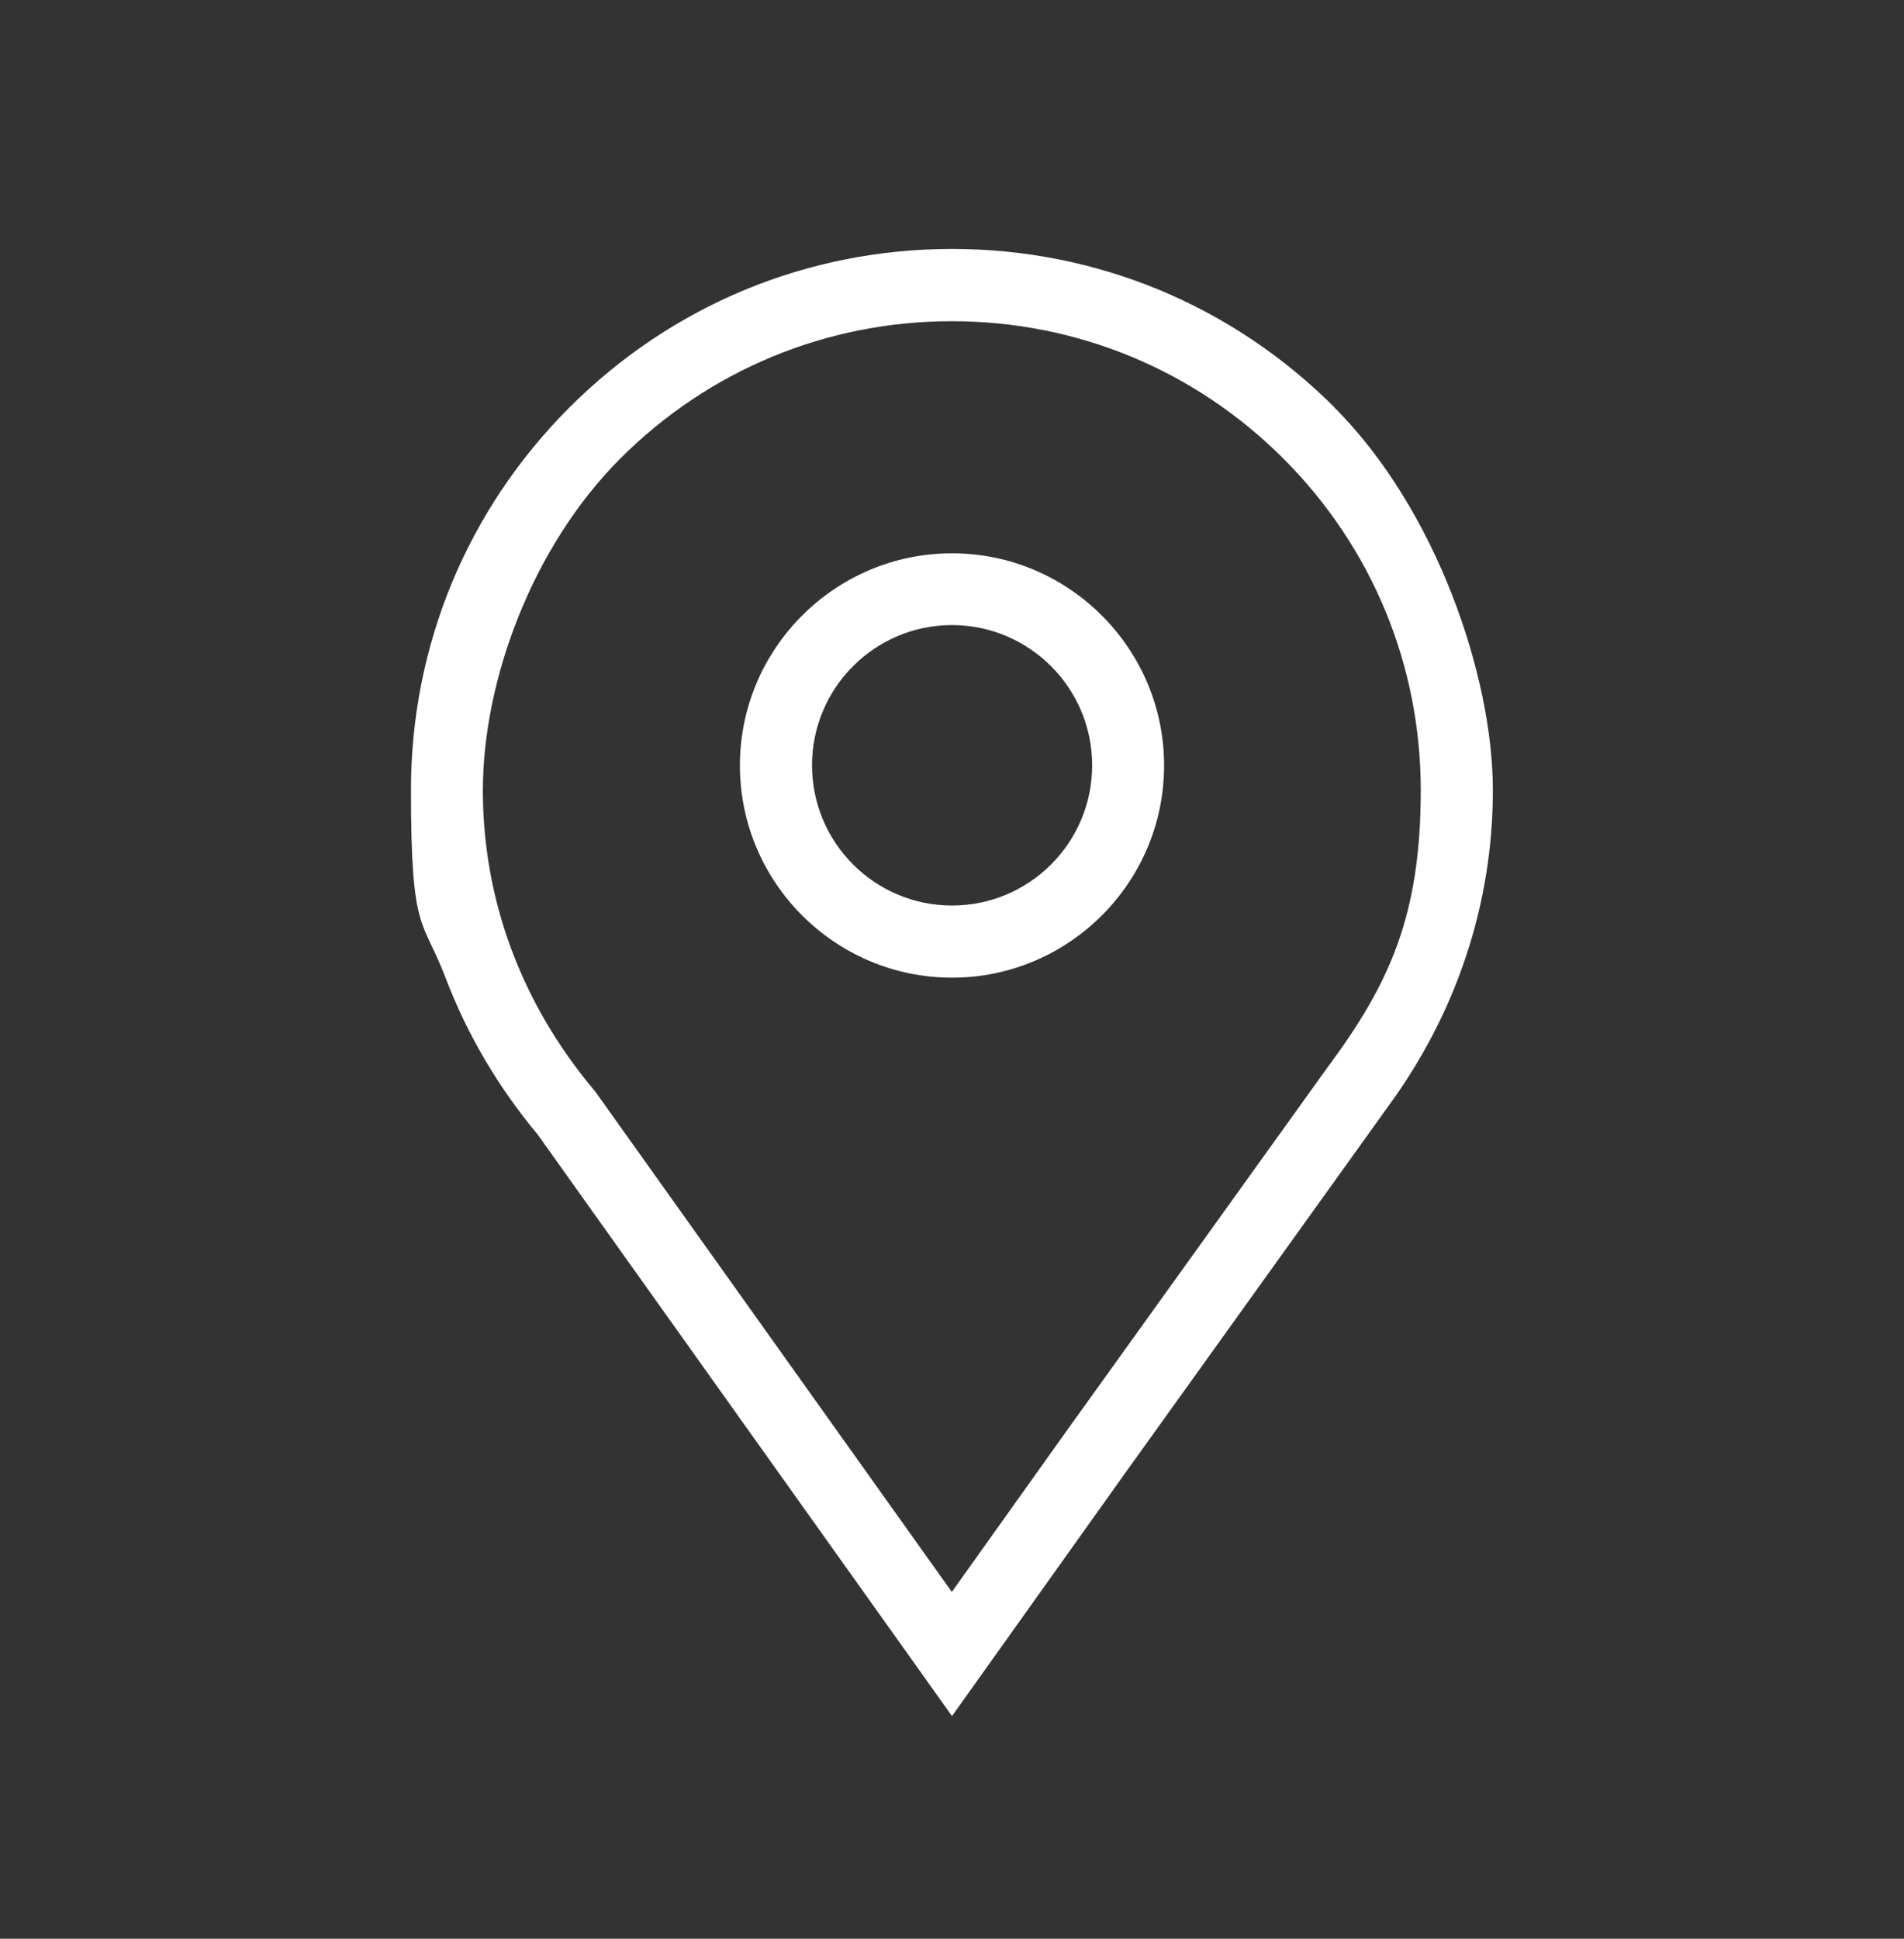
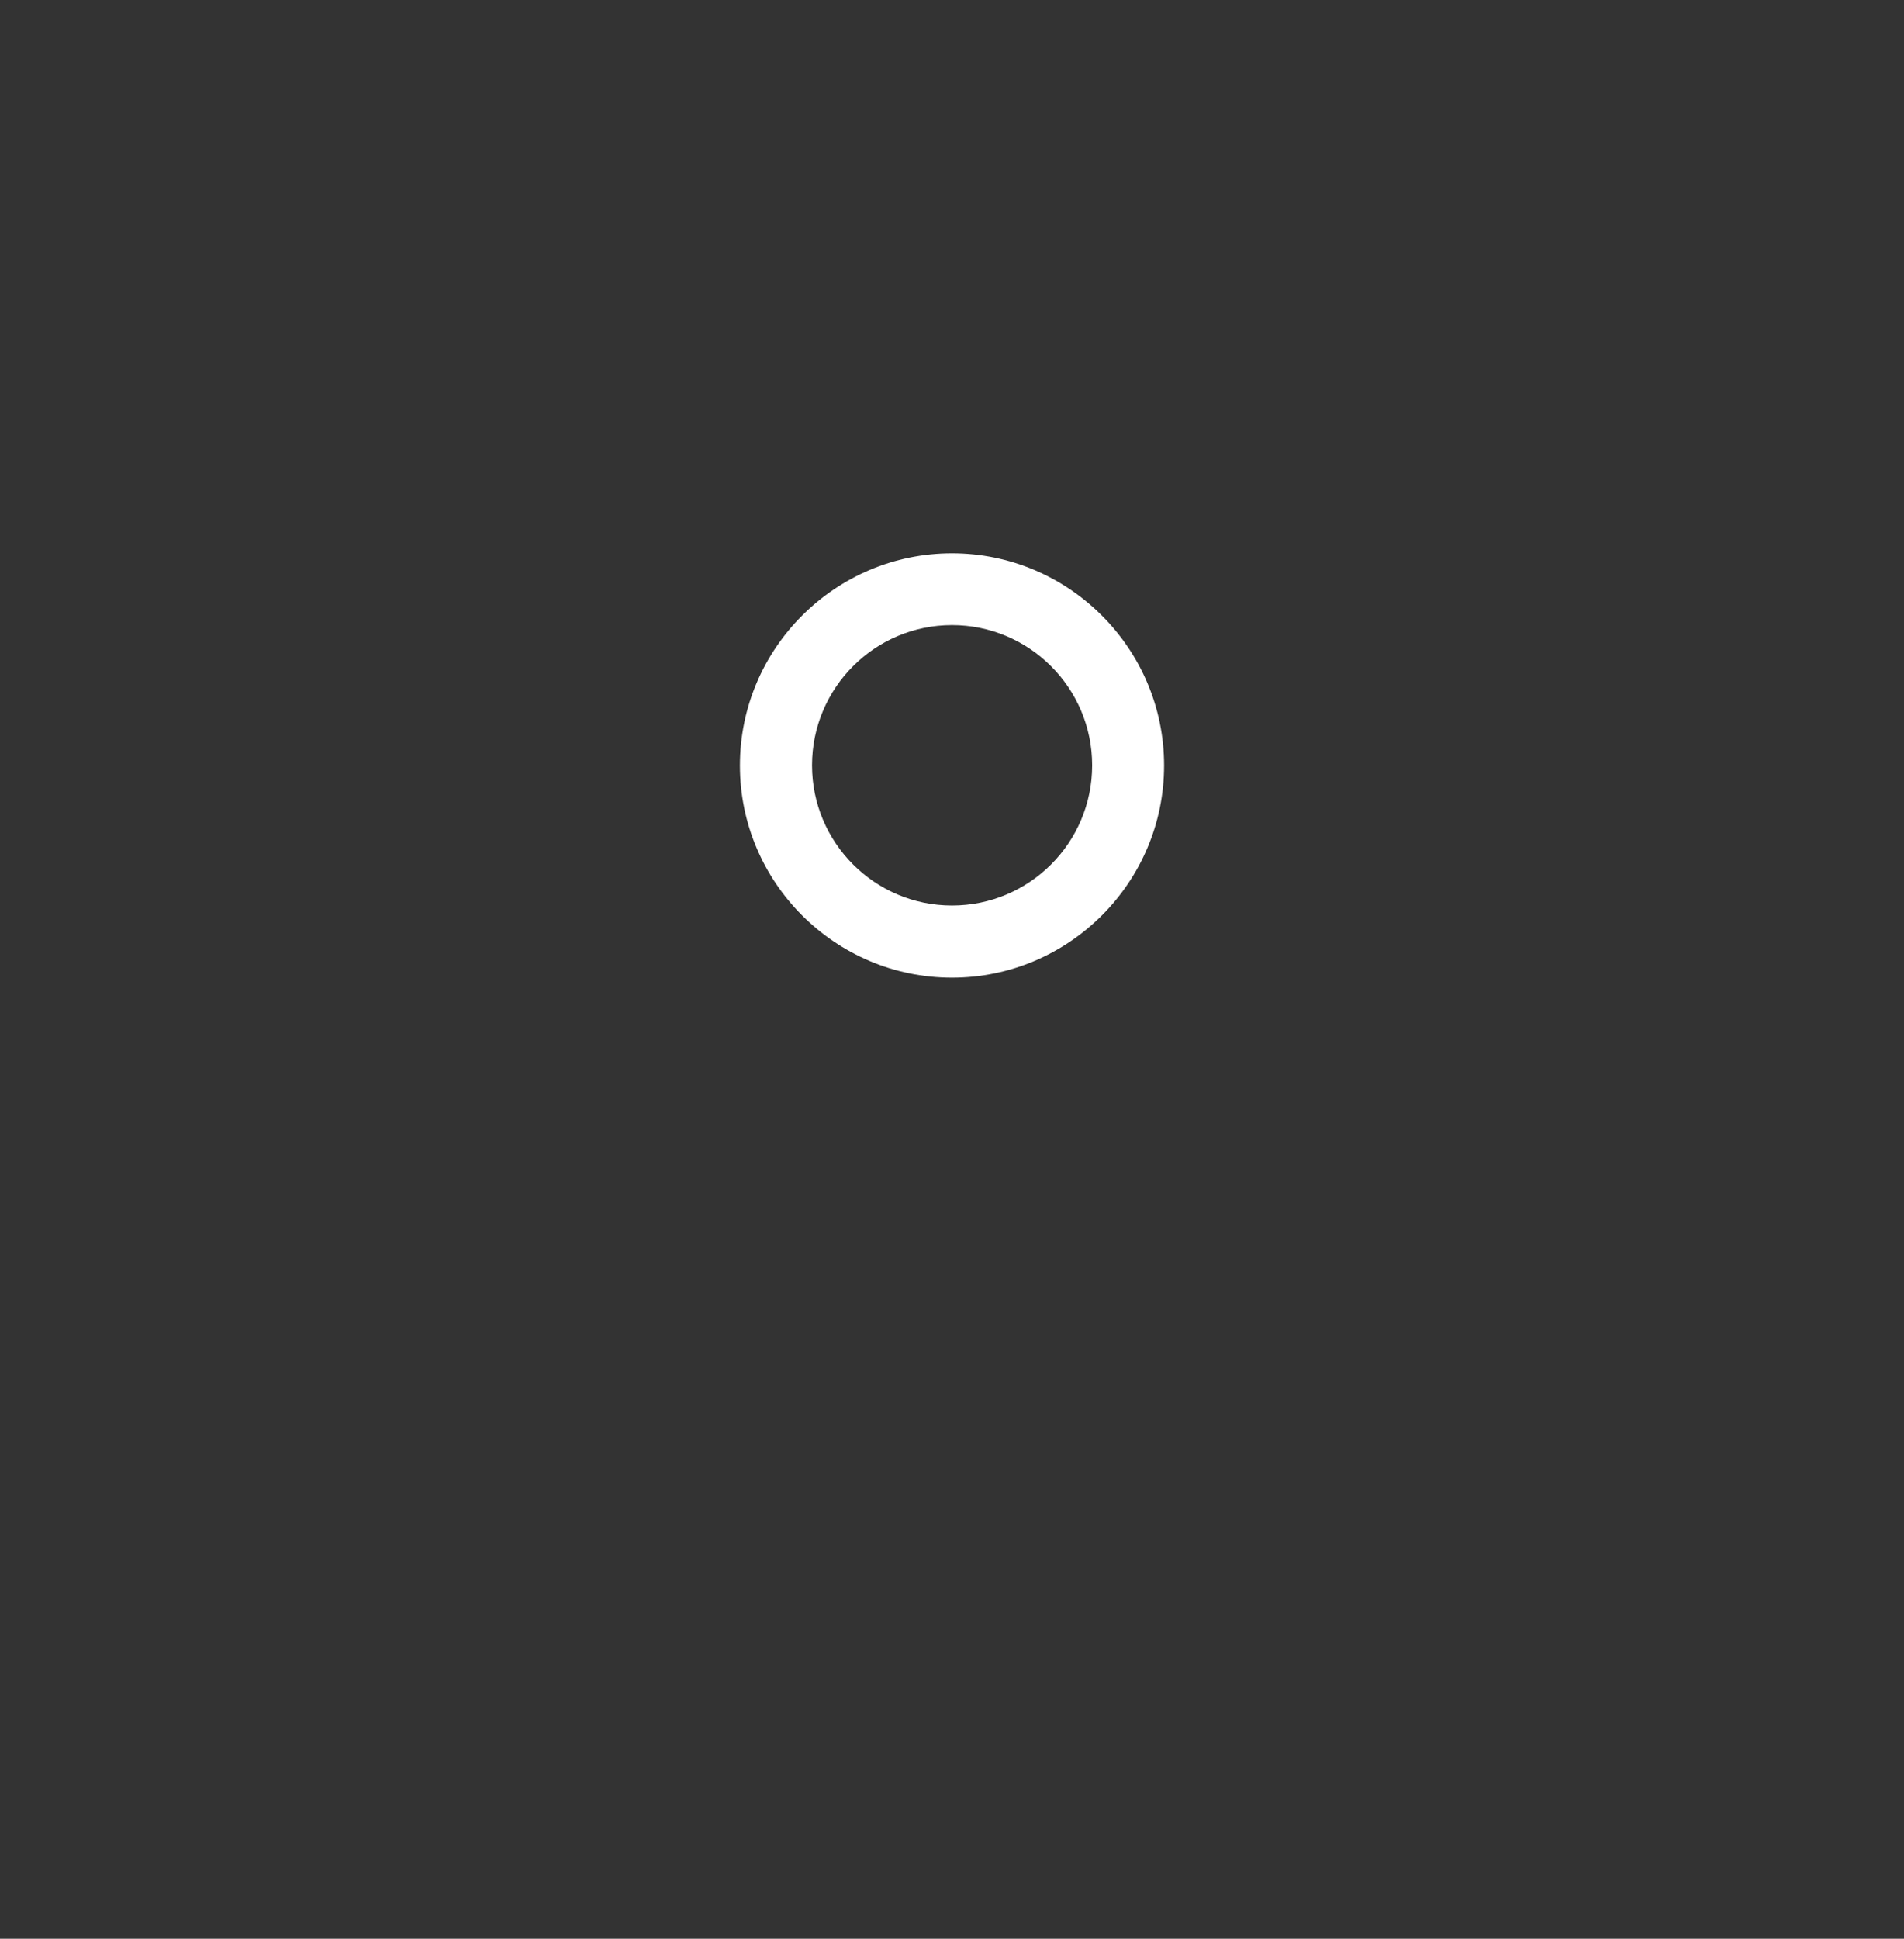
<svg xmlns="http://www.w3.org/2000/svg" width="56" height="57" viewBox="0 0 56 57" fill="none">
  <rect x="0" y="0" width="56" height="57" fill="#333333" stroke="none" />
  <path d="M28 16.268C24.562 16.268 21.762 19.068 21.762 22.506C21.762 25.944 24.562 28.744 28 28.744C31.438 28.744 34.238 25.944 34.238 22.506C34.238 19.068 31.438 16.268 28 16.268ZM28 26.623C25.729 26.623 23.883 24.777 23.883 22.501C23.883 20.224 25.729 18.378 28 18.378C30.271 18.378 32.122 20.224 32.122 22.501C32.122 24.777 30.276 26.623 28 26.623Z" fill="white" />
-   <path d="M39.252 11.98C36.244 8.973 32.252 7.319 28 7.319C23.748 7.319 19.756 8.973 16.748 11.98C13.741 14.987 12.087 18.98 12.087 23.232C12.087 27.484 12.429 26.976 13.103 28.744C13.736 30.408 14.648 31.959 15.82 33.364L28 50.454L33.097 43.304L40.818 32.544C42.84 29.791 43.908 26.571 43.908 23.232C43.908 19.893 42.254 14.987 39.247 11.98H39.252ZM39.107 31.295L31.37 42.07L27.995 46.804L17.516 32.104L17.49 32.073L17.464 32.041C15.327 29.49 14.202 26.447 14.202 23.237C14.202 20.027 15.639 16.092 18.241 13.484C20.844 10.881 24.308 9.444 27.995 9.444C31.681 9.444 35.145 10.881 37.748 13.484C40.351 16.087 41.787 19.55 41.787 23.237C41.787 26.924 40.859 28.915 39.107 31.3V31.295Z" fill="white" />
</svg>